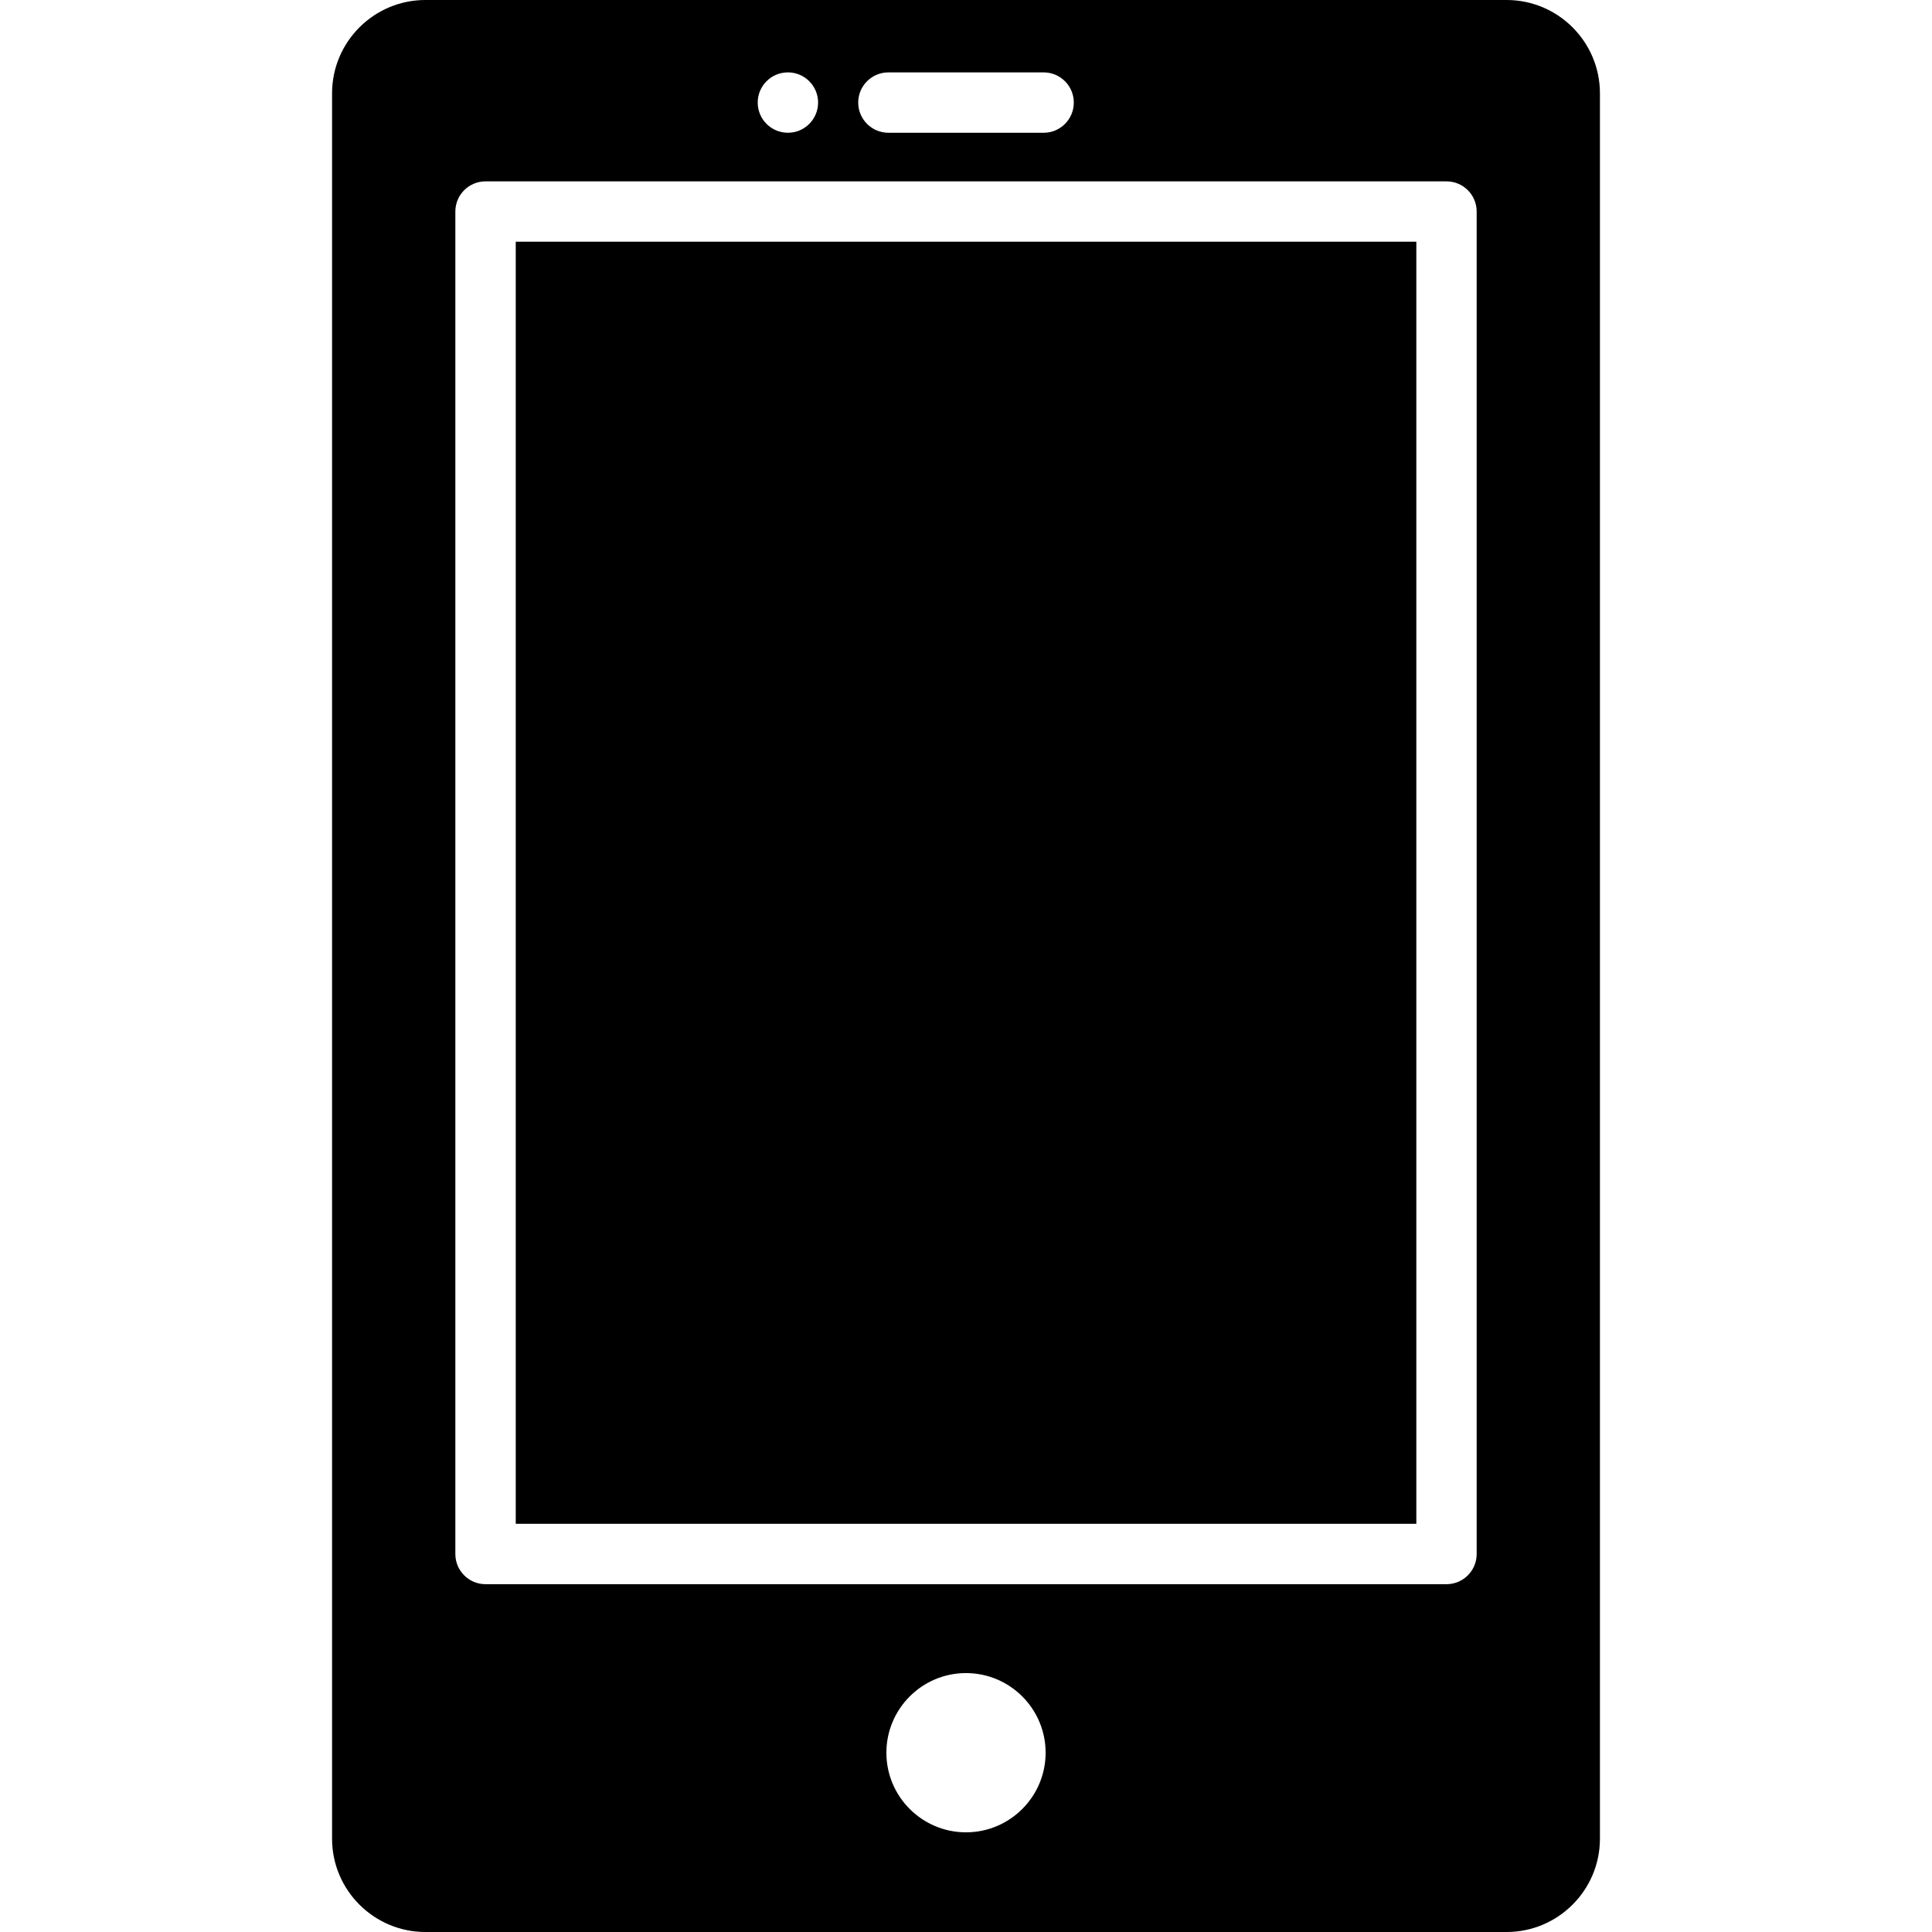
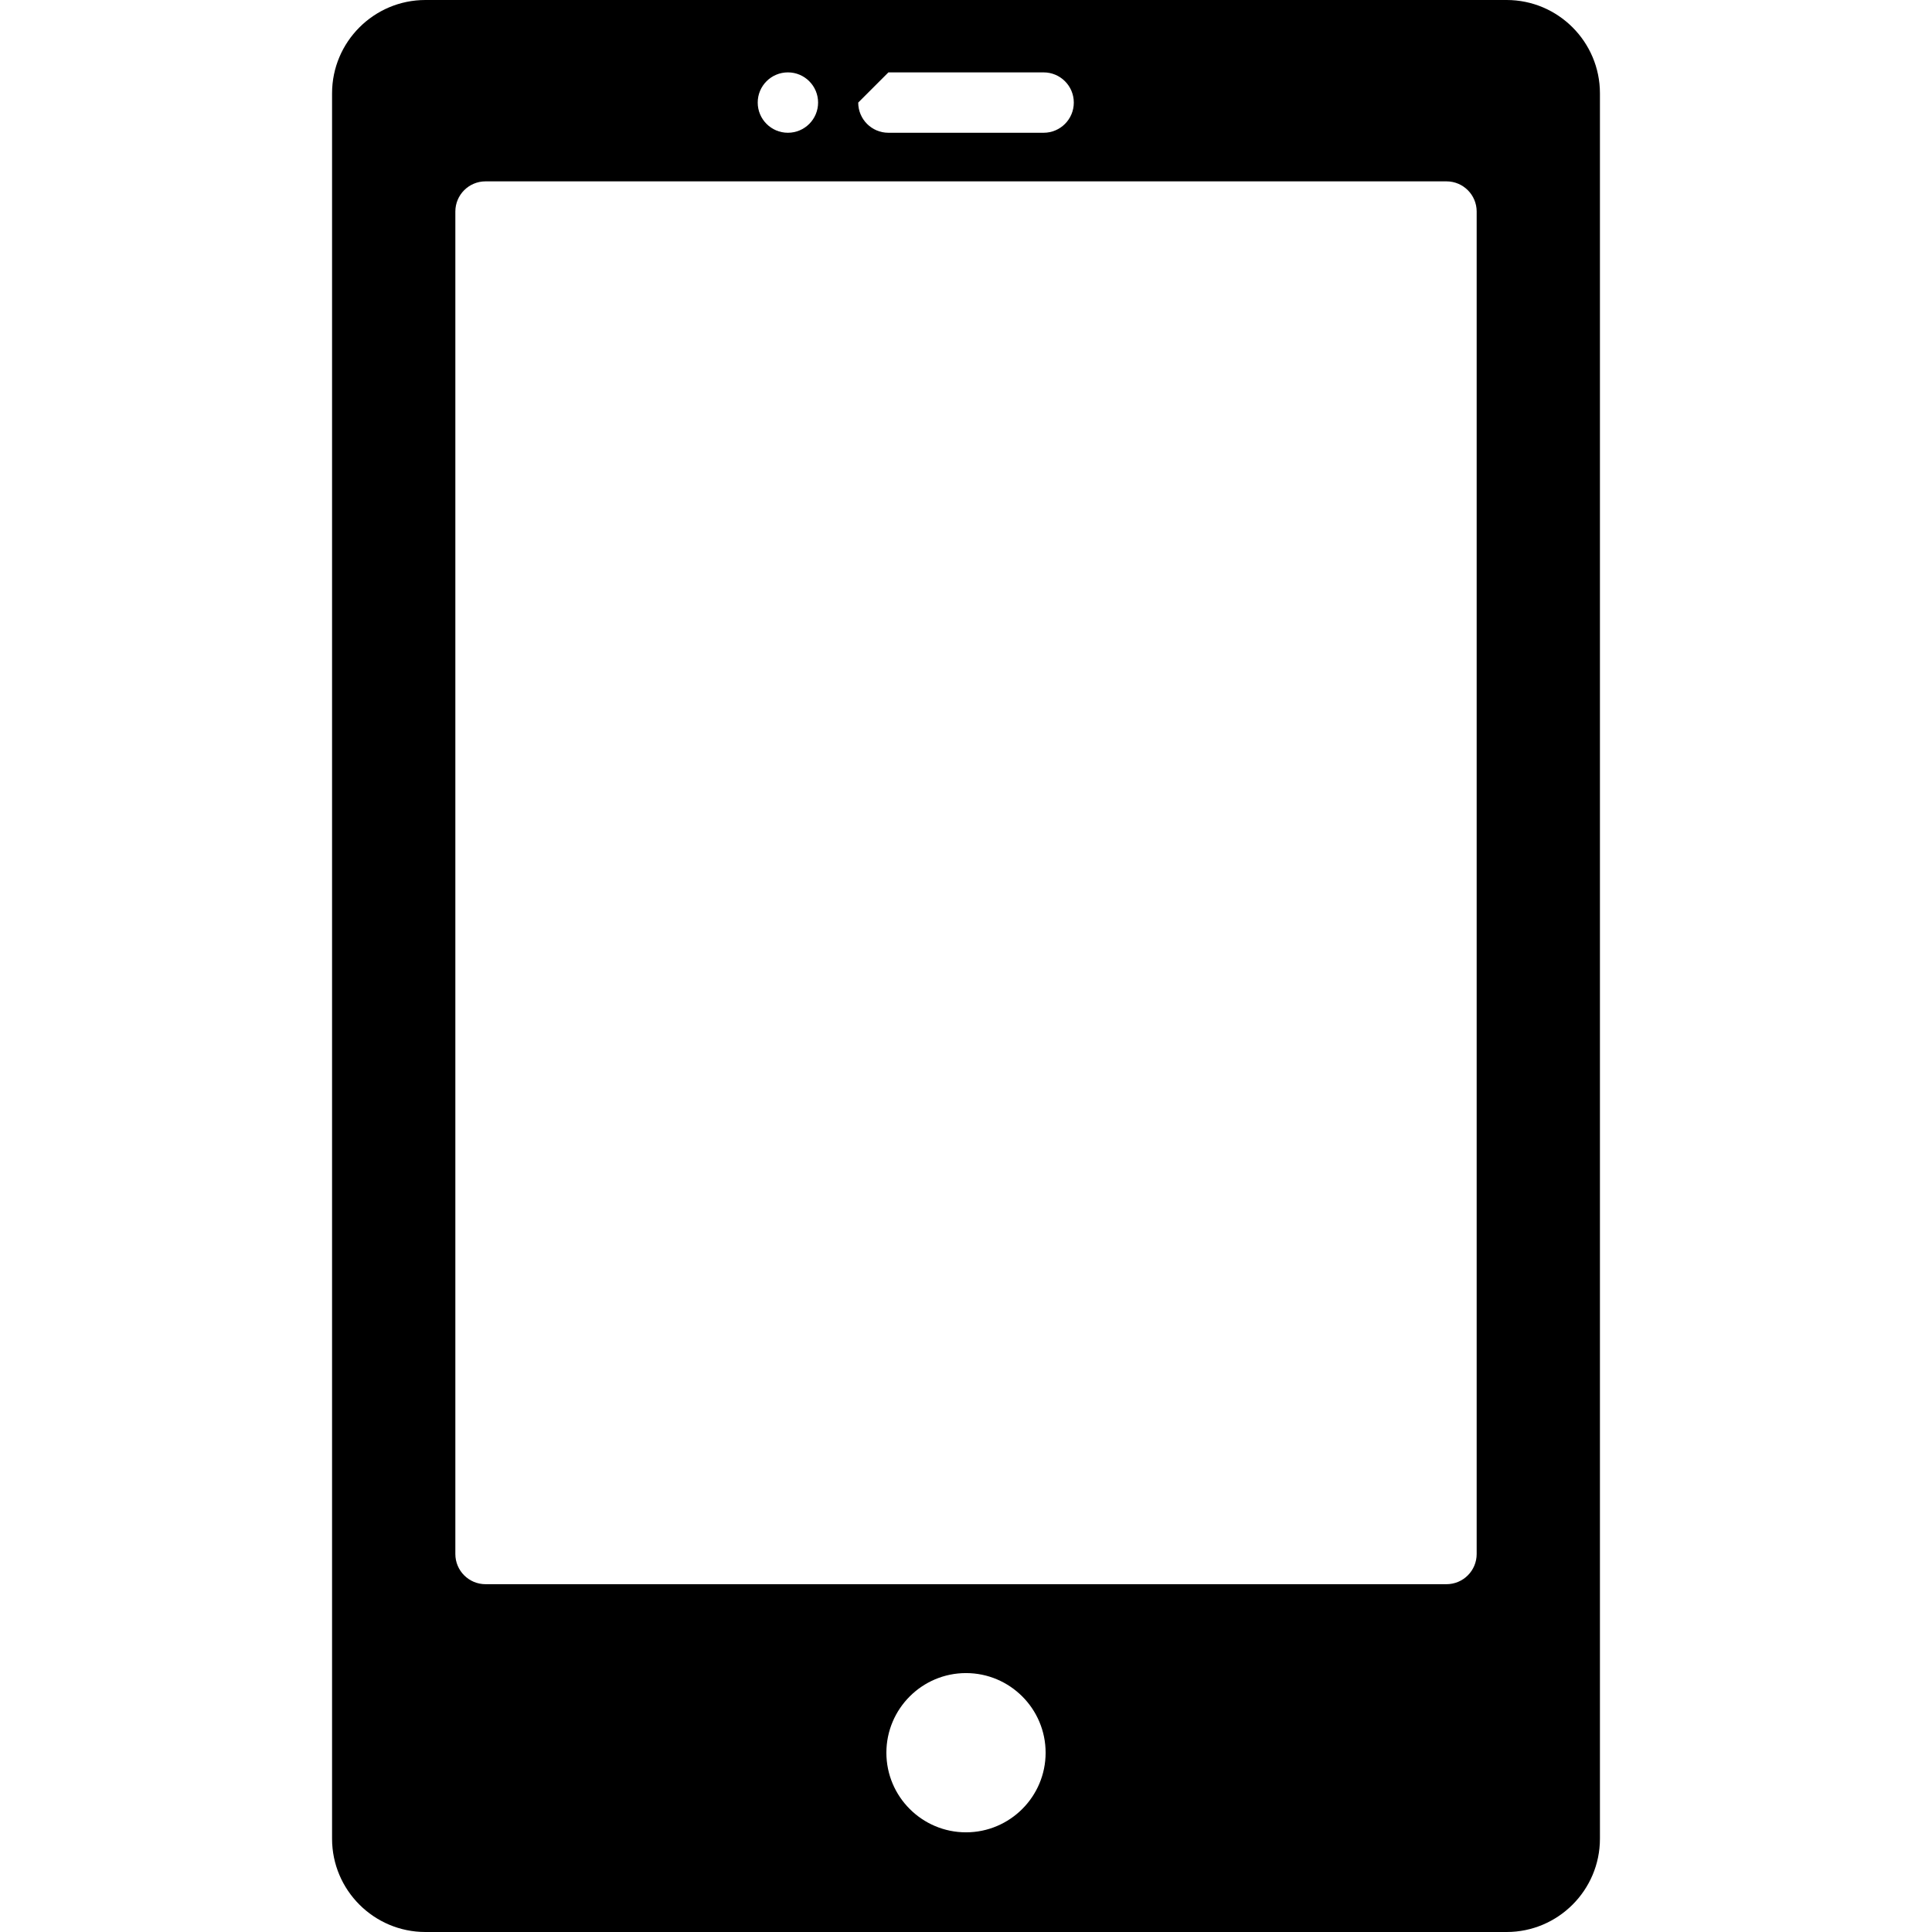
<svg xmlns="http://www.w3.org/2000/svg" fill="#000000" version="1.1" id="Layer_1" viewBox="0 0 491.52 491.52" xml:space="preserve">
  <g>
    <g>
-       <rect x="131.21" y="61.49" width="229.12" height="326.18" />
-     </g>
+       </g>
  </g>
  <g>
    <g>
-       <path d="M383.299,0H108.225C95.134,0,84.48,10.65,84.48,23.745v444.038c0,13.088,10.654,23.737,23.745,23.737h275.074    c13.091,0,23.741-10.65,23.741-23.737V23.745C407.04,10.65,396.39,0,383.299,0z M226.02,18.416h39.487    c4.241,0,7.68,3.435,7.68,7.68s-3.439,7.68-7.68,7.68H226.02c-4.241,0-7.68-3.435-7.68-7.68    C218.34,21.85,221.779,18.416,226.02,18.416z M200.45,18.414c4.241,0,7.68,3.438,7.68,7.68c0,4.241-3.439,7.68-7.68,7.68    c-4.241,0-7.68-3.439-7.68-7.68C192.769,21.853,196.209,18.414,200.45,18.414z M245.758,466.162    c-11.167,0-20.253-9.085-20.253-20.252c0-11.175,9.085-20.261,20.253-20.261c11.171,0,20.258,9.086,20.258,20.261    C266.017,457.077,256.93,466.162,245.758,466.162z M375.679,395.355c0,4.245-3.438,7.68-7.68,7.68H123.525    c-4.242,0-7.68-3.435-7.68-7.68V53.82c0-4.245,3.438-7.68,7.68-7.68h244.474c4.242,0,7.68,3.435,7.68,7.68V395.355z" />
+       <path d="M383.299,0H108.225C95.134,0,84.48,10.65,84.48,23.745v444.038c0,13.088,10.654,23.737,23.745,23.737h275.074    c13.091,0,23.741-10.65,23.741-23.737V23.745C407.04,10.65,396.39,0,383.299,0z M226.02,18.416h39.487    c4.241,0,7.68,3.435,7.68,7.68s-3.439,7.68-7.68,7.68H226.02c-4.241,0-7.68-3.435-7.68-7.68    z M200.45,18.414c4.241,0,7.68,3.438,7.68,7.68c0,4.241-3.439,7.68-7.68,7.68    c-4.241,0-7.68-3.439-7.68-7.68C192.769,21.853,196.209,18.414,200.45,18.414z M245.758,466.162    c-11.167,0-20.253-9.085-20.253-20.252c0-11.175,9.085-20.261,20.253-20.261c11.171,0,20.258,9.086,20.258,20.261    C266.017,457.077,256.93,466.162,245.758,466.162z M375.679,395.355c0,4.245-3.438,7.68-7.68,7.68H123.525    c-4.242,0-7.68-3.435-7.68-7.68V53.82c0-4.245,3.438-7.68,7.68-7.68h244.474c4.242,0,7.68,3.435,7.68,7.68V395.355z" />
    </g>
  </g>
</svg>